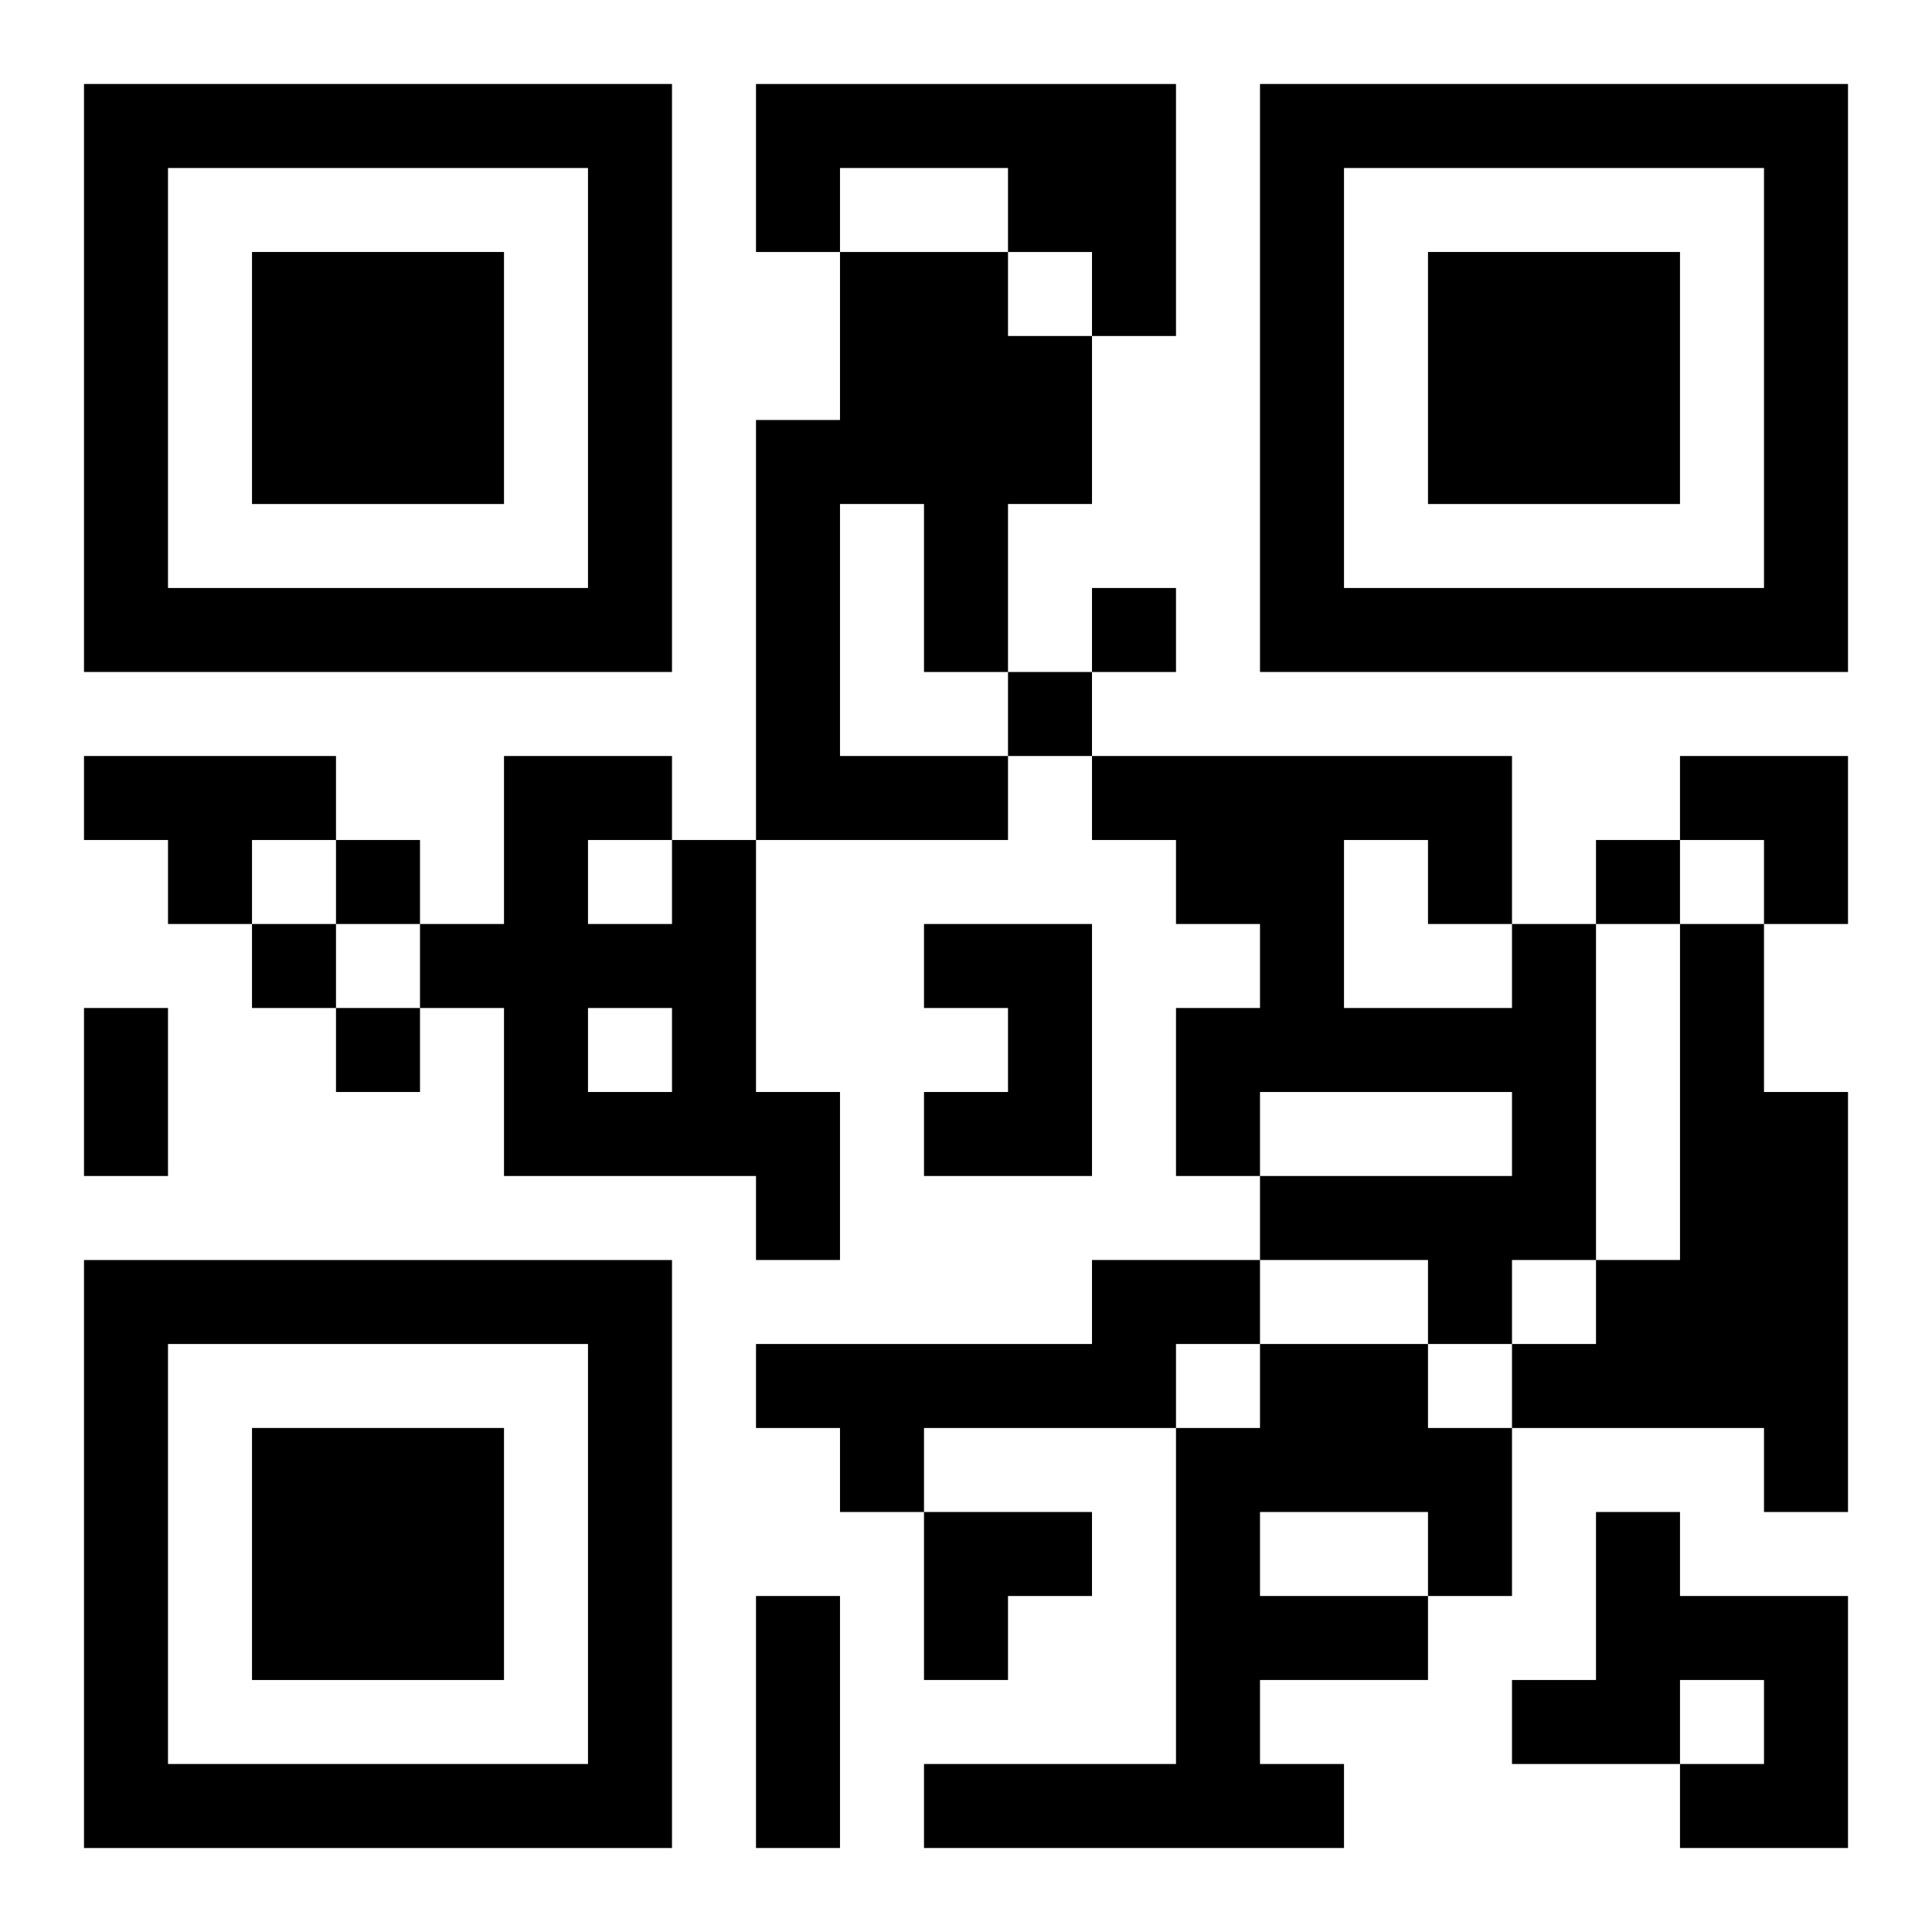
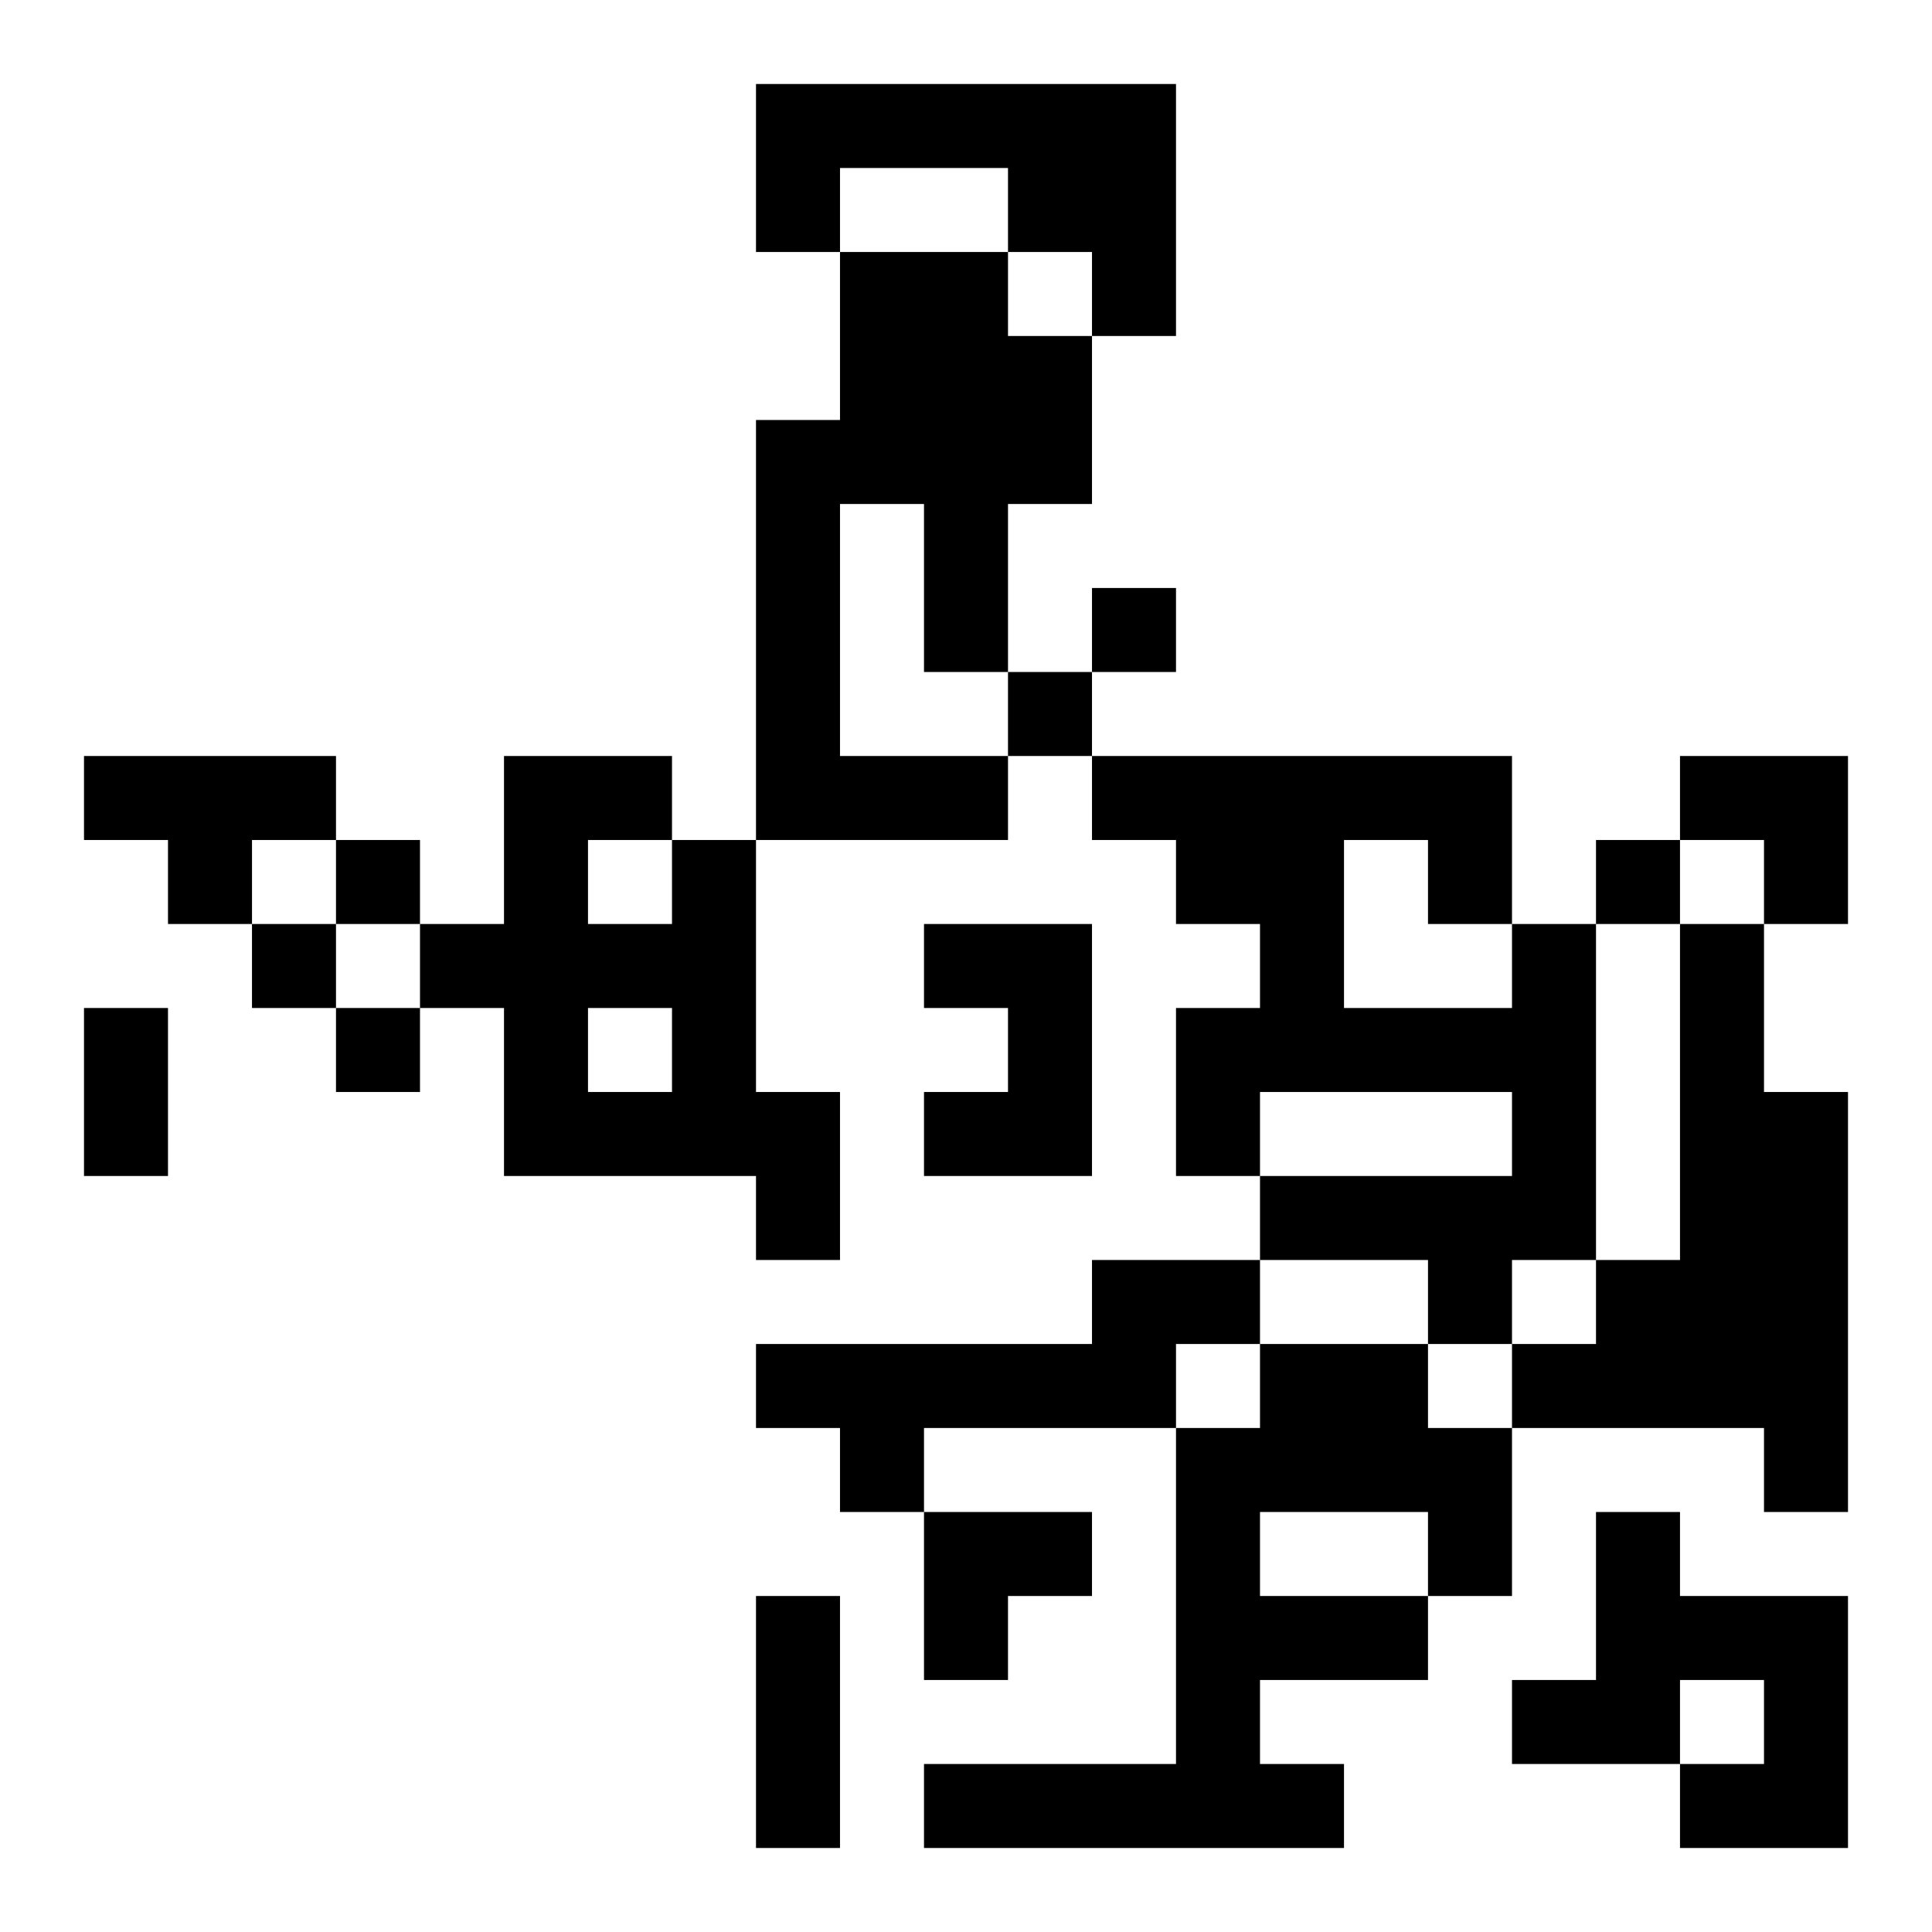
<svg xmlns="http://www.w3.org/2000/svg" xmlns:xlink="http://www.w3.org/1999/xlink" width="250" height="250" baseProfile="full" version="1.1" viewBox="-1 -1 23 23">
  <symbol id="a">
-     <path d="m0 7v7h7v-7h-7zm1 1h5v5h-5v-5zm1 1v3h3v-3h-3z" />
-   </symbol>
+     </symbol>
  <use y="-7" xlink:href="#a" />
  <use y="7" xlink:href="#a" />
  <use x="14" y="-7" xlink:href="#a" />
  <path d="m8 0h5v3h-1v-1h-1v-1h-2v1h-1v-2m1 2h2v1h1v2h-1v2h-1v-2h-1v3h2v1h-3v-5h1v-2m-9 6h3v1h-1v1h-1v-1h-1v-1m7 1h1v3h1v2h-1v-1h-3v-2h-1v-1h1v-2h2v1m-1 0v1h1v-1h-1m0 2v1h1v-1h-1m4-1h2v3h-2v-1h1v-1h-1v-1m7 0h1v4h-1v1h-1v-1h-2v-1h3v-1h-3v1h-1v-2h1v-1h-1v-1h-1v-1h5v2m-2-1v2h2v-1h-1v-1h-1m4 1h1v2h1v5h-1v-1h-3v-1h1v-1h1v-4m-7 4h2v1h-1v1h-3v1h-1v-1h-1v-1h4v-1m2 1h2v1h1v2h-1v1h-2v1h1v1h-5v-1h3v-4h1v-1m0 2v1h2v-1h-2m4 0h1v1h2v3h-2v-1h1v-1h-1v1h-2v-1h1v-2m-6-11v1h1v-1h-1m-1 1v1h1v-1h-1m-8 2v1h1v-1h-1m15 0v1h1v-1h-1m-16 1v1h1v-1h-1m1 1v1h1v-1h-1m-3 0h1v2h-1v-2m8 7h1v3h-1v-3m11-10h2v2h-1v-1h-1zm-9 9h2v1h-1v1h-1z" />
</svg>